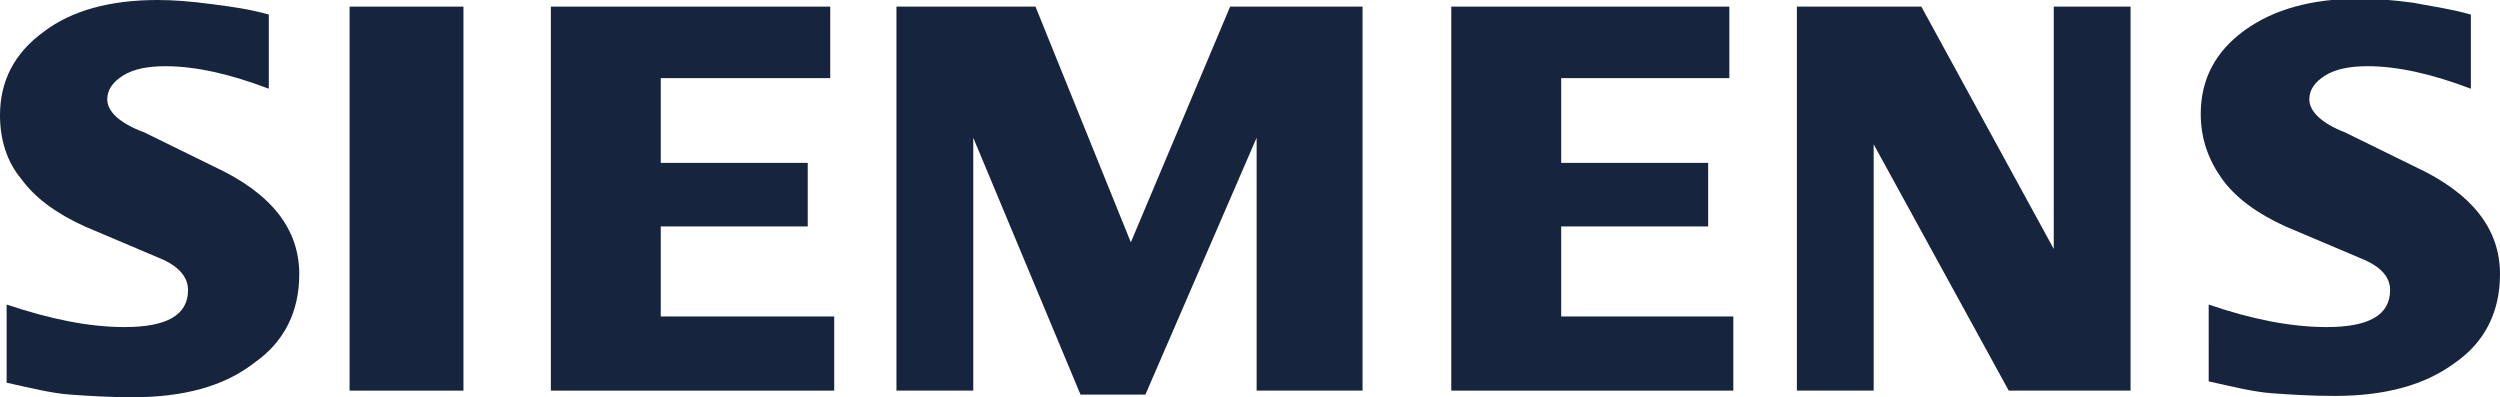
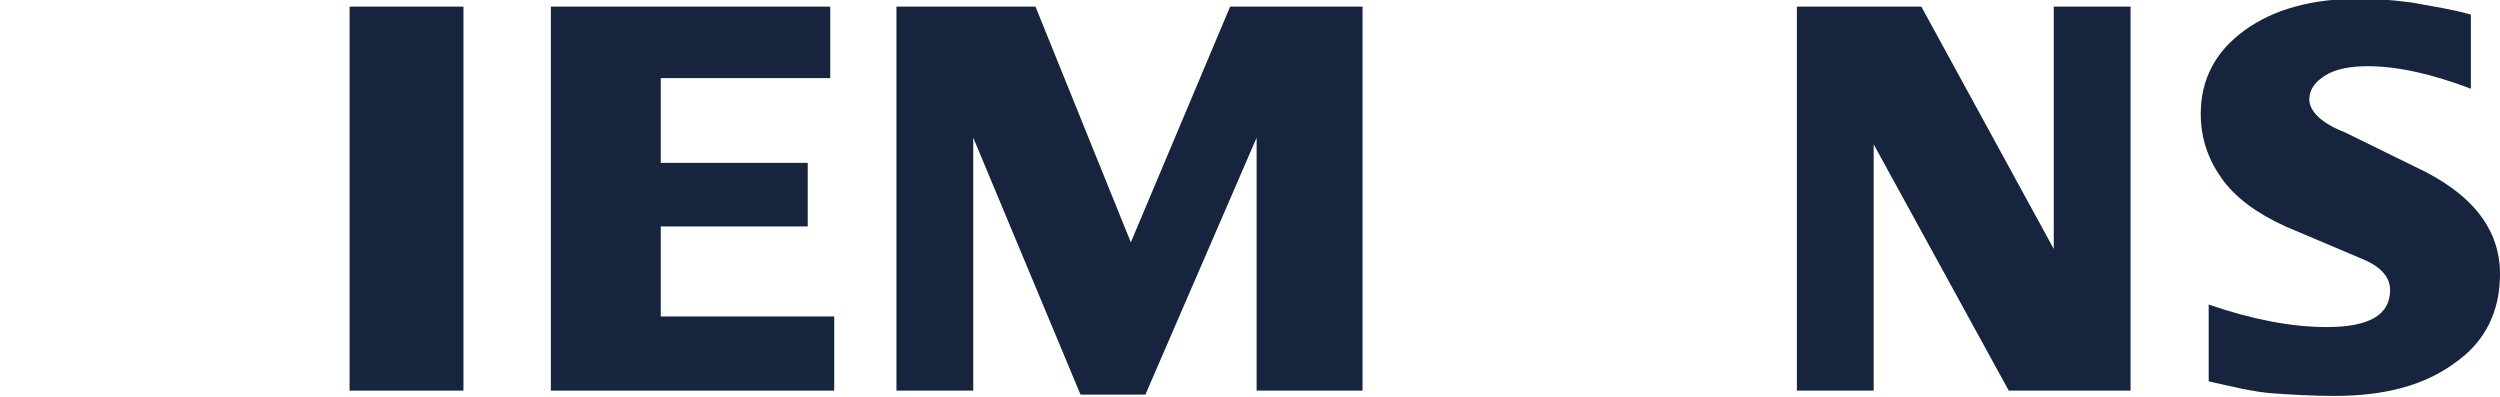
<svg xmlns="http://www.w3.org/2000/svg" version="1.1" id="Ebene_1" x="0px" y="0px" viewBox="0 0 188.8 30" style="enable-background:new 0 0 188.8 30;" xml:space="preserve">
  <style type="text/css">
	.st0{fill-rule:evenodd;clip-rule:evenodd;fill:#17243D;}
</style>
  <g id="Ebene_x0020_1">
    <path class="st0" d="M186.6,1.1v5.6c-2.9-1.1-5.5-1.7-7.8-1.7c-1.3,0-2.4,0.2-3.2,0.7c-0.8,0.5-1.2,1.1-1.2,1.8   c0,0.9,0.9,1.8,2.7,2.5l5.3,2.6c4.3,2,6.4,4.7,6.4,8.1c0,2.8-1.1,5.1-3.4,6.7c-2.3,1.7-5.3,2.5-9.1,2.5c-1.7,0-3.3-0.1-4.7-0.2   c-1.4-0.1-3-0.5-4.8-0.9V23c3.2,1.1,6.2,1.7,8.9,1.7c3.2,0,4.8-0.9,4.8-2.8c0-0.9-0.6-1.7-2-2.3l-5.9-2.5c-2.2-1-3.8-2.2-4.8-3.6   c-1-1.4-1.6-3-1.6-4.9c0-2.6,1.1-4.7,3.3-6.3c2.2-1.6,5.1-2.4,8.7-2.4c1.2,0,2.5,0.1,4,0.3C183.8,0.5,185.2,0.7,186.6,1.1   L186.6,1.1z" />
-     <path class="st0" d="M20.3,1.1v5.6C17.4,5.6,14.8,5,12.5,5c-1.3,0-2.4,0.2-3.2,0.7C8.5,6.2,8.1,6.8,8.1,7.5c0,0.9,0.9,1.8,2.8,2.5   l5.3,2.6c4.3,2,6.4,4.7,6.4,8.1c0,2.8-1.1,5.1-3.4,6.7C16.9,29.2,13.8,30,10,30c-1.7,0-3.3-0.1-4.7-0.2c-1.4-0.1-3-0.5-4.8-0.9V23   c3.3,1.1,6.2,1.7,8.9,1.7c3.2,0,4.8-0.9,4.8-2.8c0-0.9-0.6-1.7-1.9-2.3l-5.9-2.5c-2.2-1-3.8-2.2-4.8-3.6C0.5,12.2,0,10.5,0,8.7   C0,6.1,1.1,4,3.3,2.4C5.4,0.8,8.3,0,11.9,0c1.2,0,2.5,0.1,4,0.3C17.5,0.5,18.9,0.7,20.3,1.1z" />
    <polygon class="st0" points="26.4,0.5 35,0.5 35,29.5 26.4,29.5  " />
    <polygon class="st0" points="62.7,0.5 62.7,5.9 49.9,5.9 49.9,12.3 61,12.3 61,17.1 49.9,17.1 49.9,23.9 63,23.9 63,29.5    41.6,29.5 41.6,0.5  " />
    <polygon class="st0" points="102.9,0.5 102.9,29.5 94.9,29.5 94.9,10.4 86.5,29.8 81.6,29.8 73.5,10.4 73.5,29.5 67.7,29.5    67.7,0.5 78.2,0.5 85.4,18.3 92.9,0.5  " />
-     <polygon class="st0" points="130.6,0.5 130.6,5.9 117.9,5.9 117.9,12.3 129,12.3 129,17.1 117.9,17.1 117.9,23.9 130.9,23.9    130.9,29.5 109.6,29.5 109.6,0.5  " />
    <polygon class="st0" points="160.9,0.5 160.9,29.5 151.7,29.5 141.5,10.9 141.5,29.5 135.7,29.5 135.7,0.5 145.1,0.5 155.1,18.8    155.1,0.5  " />
  </g>
</svg>